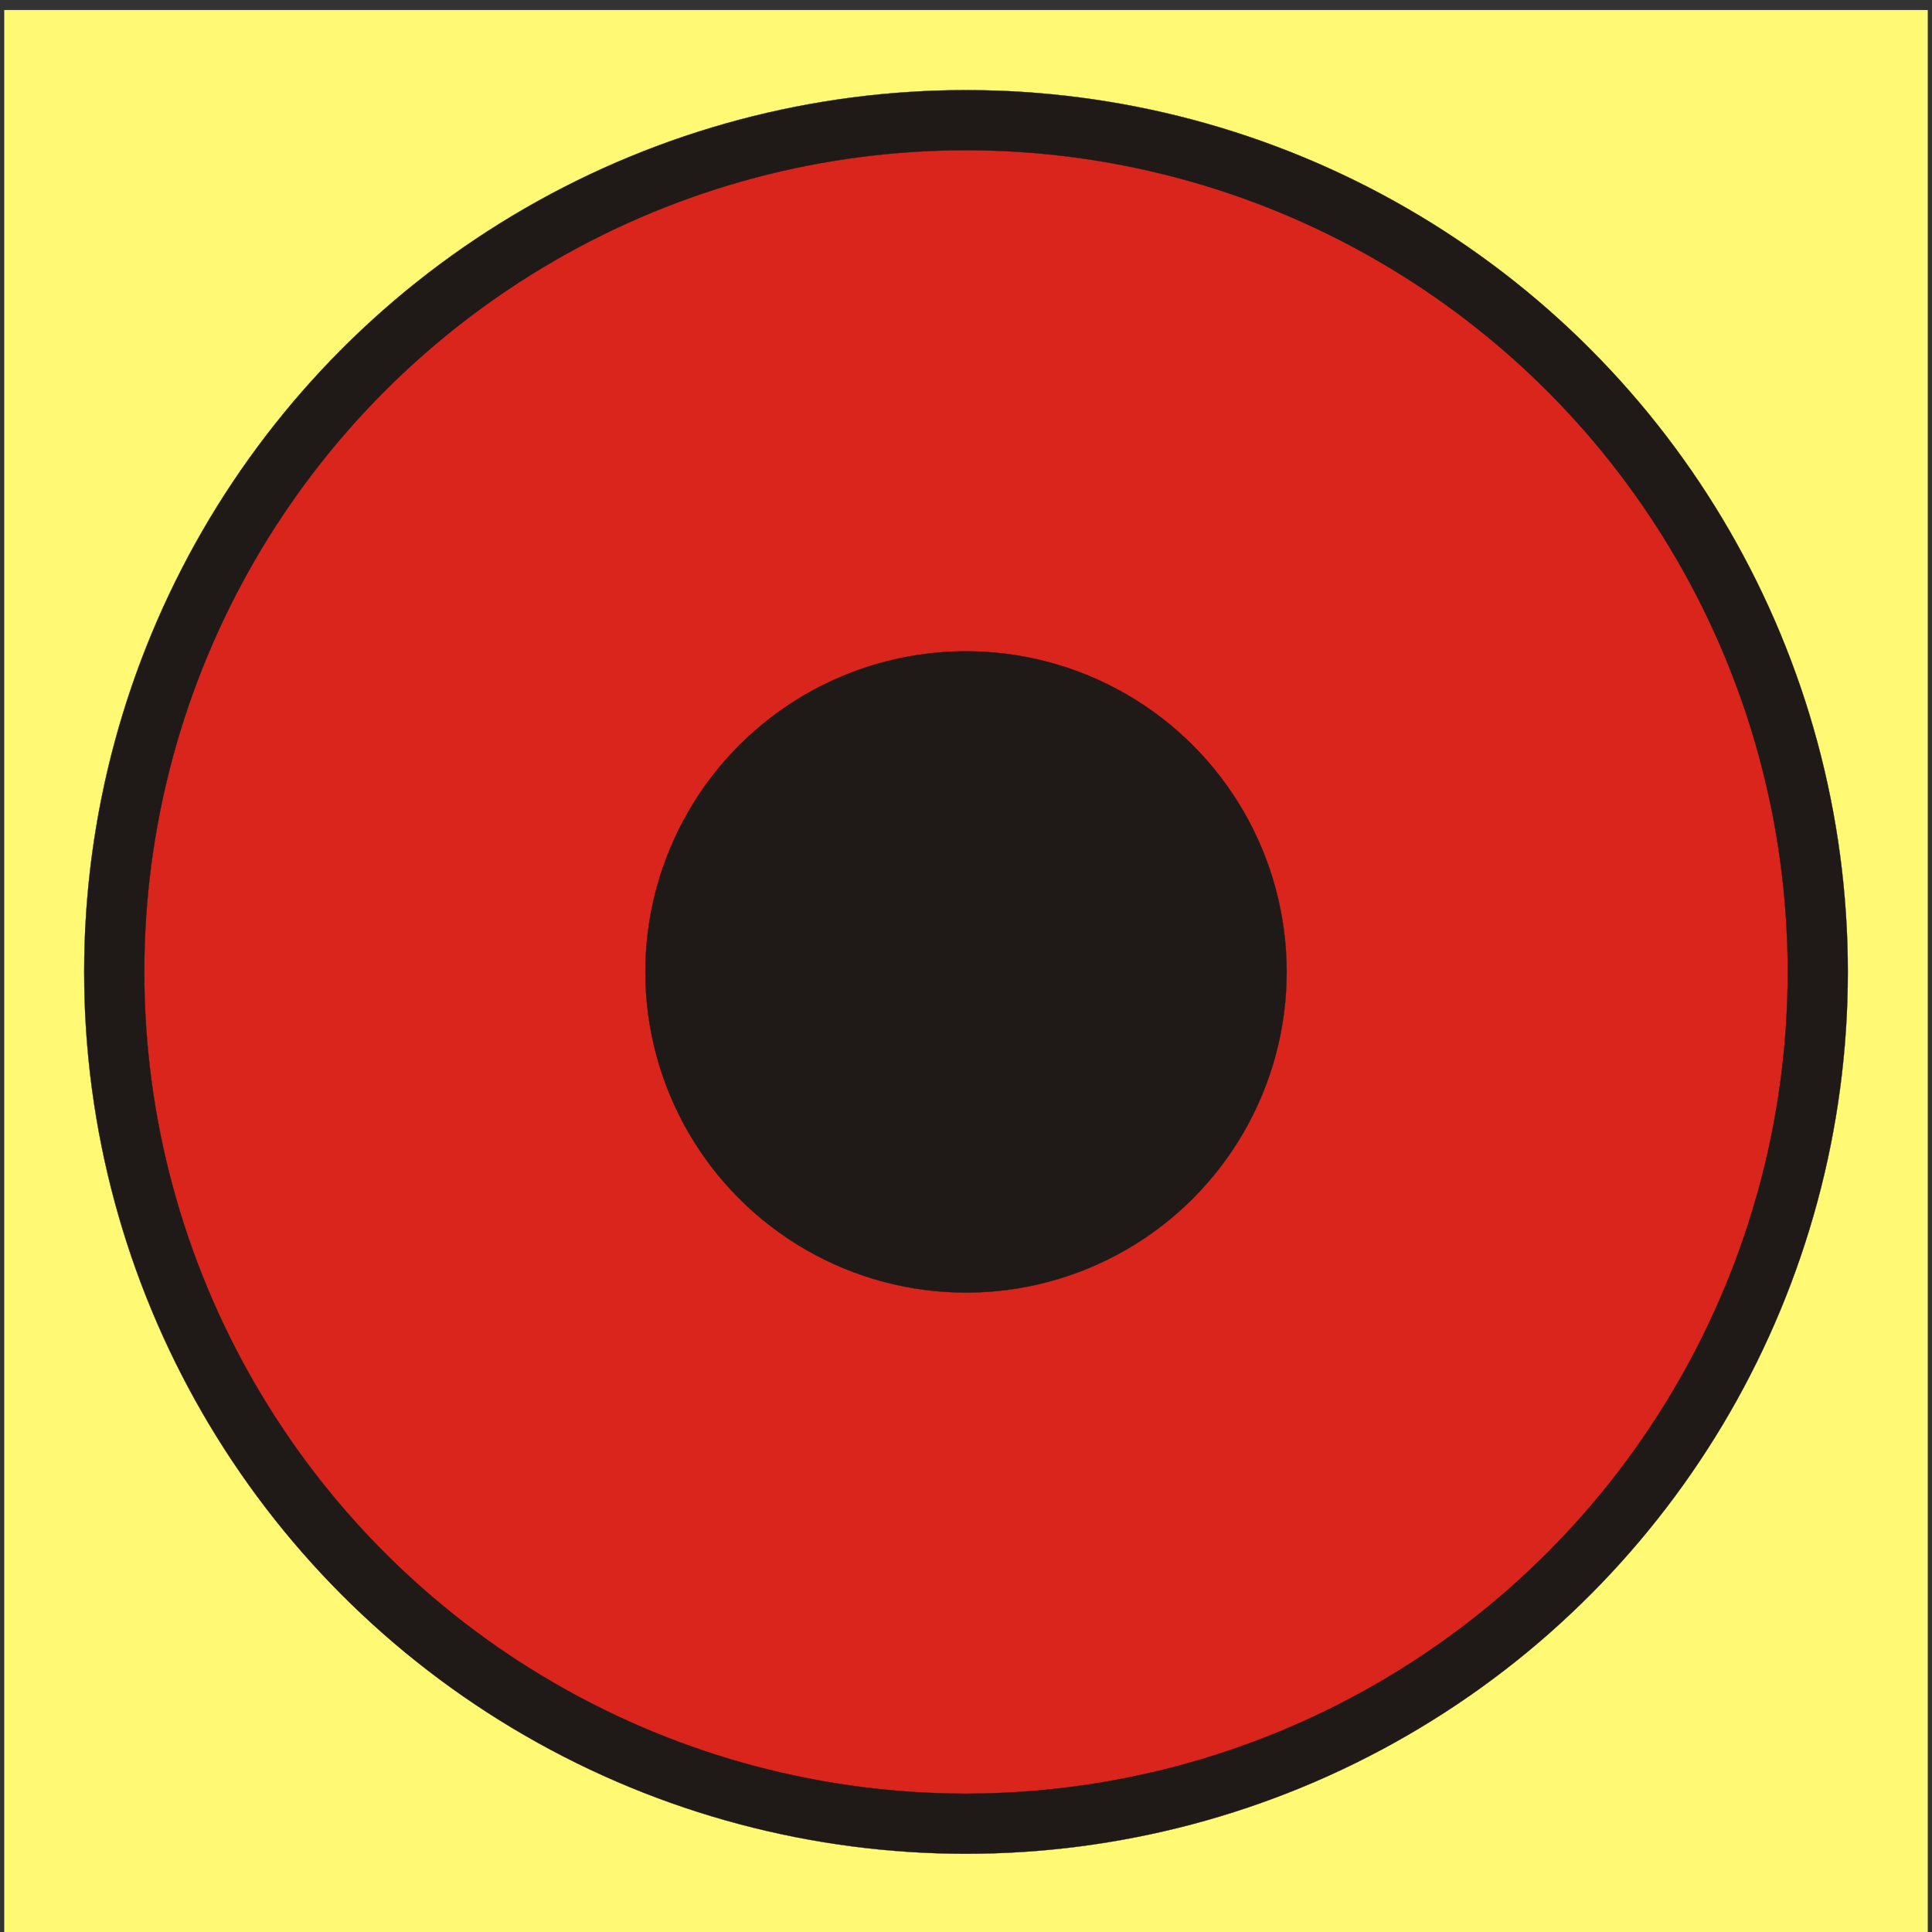
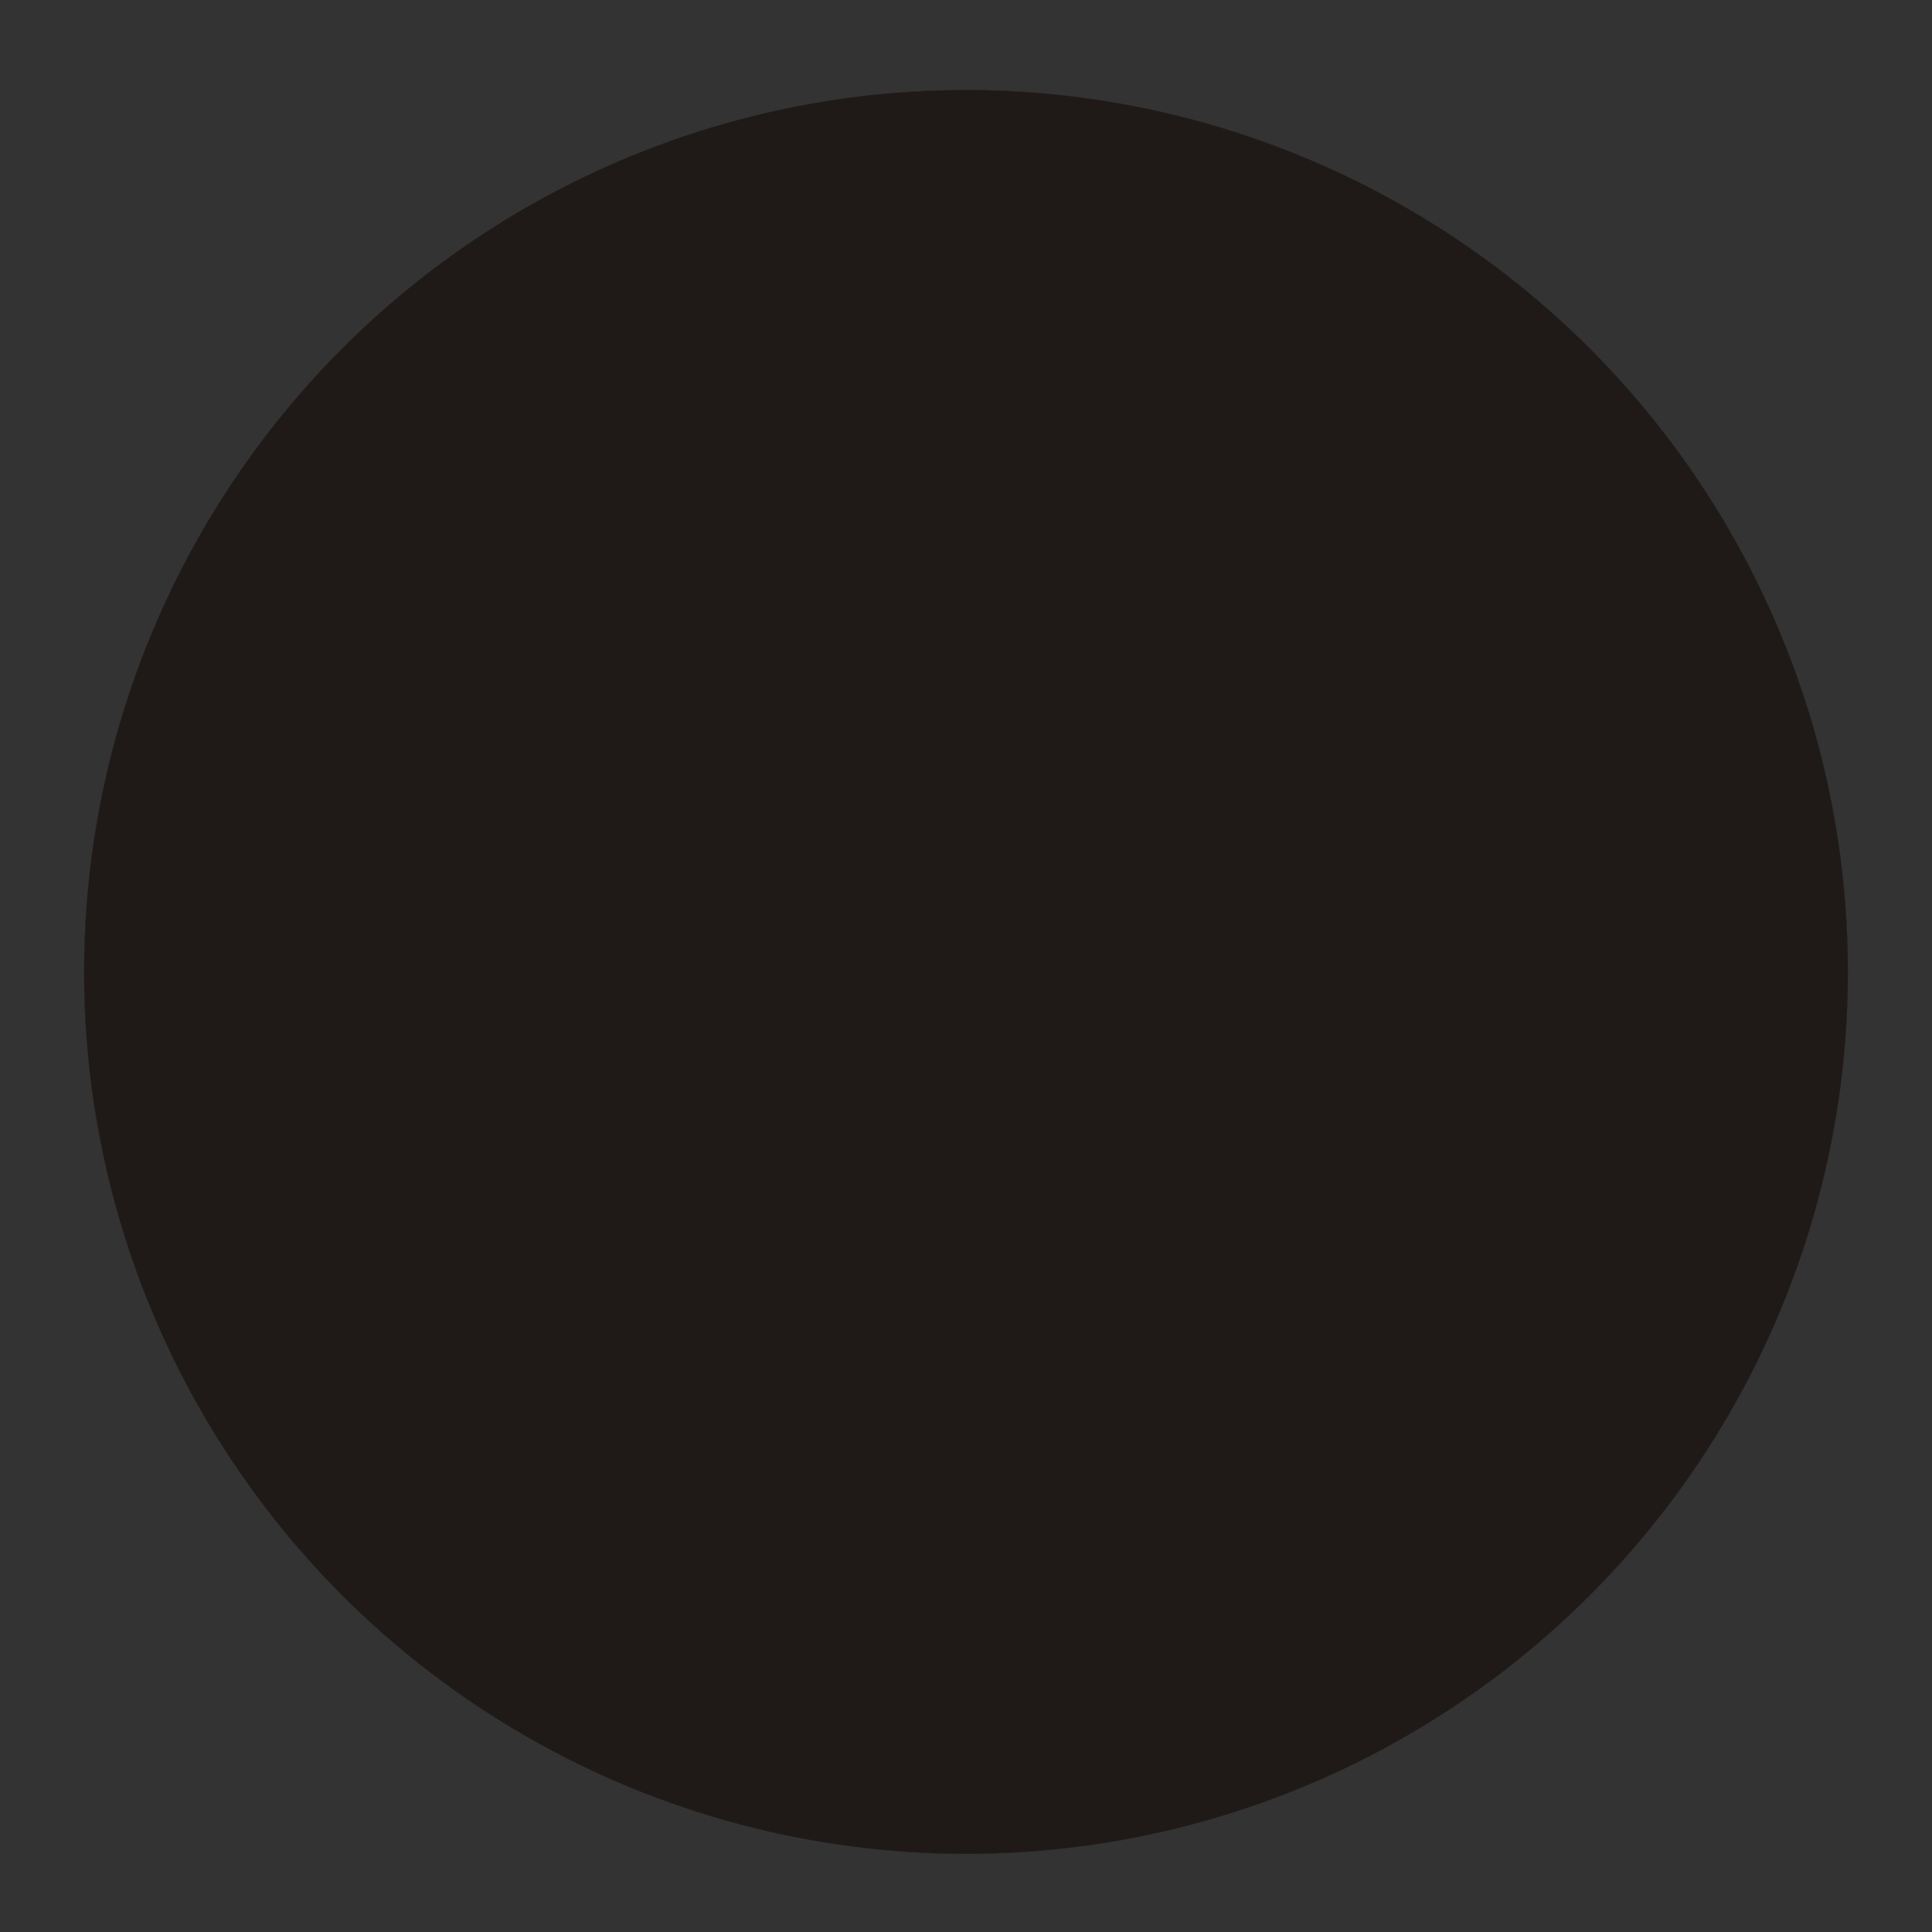
<svg xmlns="http://www.w3.org/2000/svg" xml:space="preserve" width="24.1in" height="24.1in" style="shape-rendering:geometricPrecision; text-rendering:geometricPrecision; image-rendering:optimizeQuality; fill-rule:evenodd; clip-rule:evenodd" viewBox="0 0 24.1 24.1">
  <rect x="0" y="0" width="24.1" height="24.1" fill="#333333" stroke="none" />
  <defs>
    <style type="text/css">
   
    .str1 {stroke:#1F1A17;stroke-width:0.003}
    .str0 {stroke:#1F1A17;stroke-width:0.003}
    .fil2 {fill:#1F1A17}
    .fil3 {fill:#DA251D}
    .fil0 {fill:#F3FBFA}
    .fil1 {fill:#FFF974}
   
  </style>
  </defs>
  <g id="Layer_x0020_1">
-     <path class="fil0" d="M23.641 -27.061l0 -0.638 -0.638 0c0.427,0.371 0.267,0.211 0.638,0.638z" />
-     <path class="fil0" d="M19.092 -30.539l0.547 0 0 -0.547c-0.167,0.123 -0.328,0.357 -0.547,0.547z" />
+     <path class="fil0" d="M23.641 -27.061c0.427,0.371 0.267,0.211 0.638,0.638z" />
    <g id="_106629624">
-       <rect id="_54566880" class="fil1 str0" x="0.05" y="0.124" width="24" height="24" />
      <circle id="_53469112" class="fil2 str1" cx="12.05" cy="12.124" r="11" />
-       <circle id="_106109976" class="fil3 str1" cx="12.05" cy="12.124" r="10.25" />
-       <circle id="_105253304" class="fil2 str1" cx="12.05" cy="12.124" r="4" />
    </g>
  </g>
</svg>